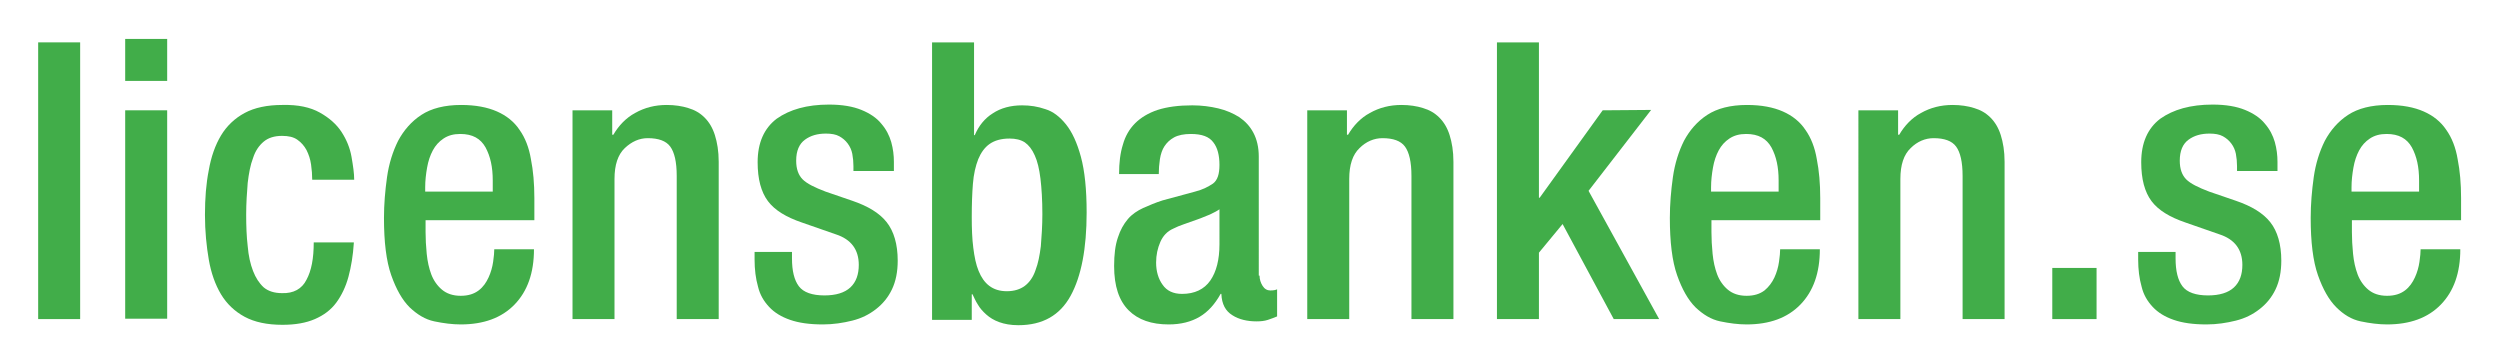
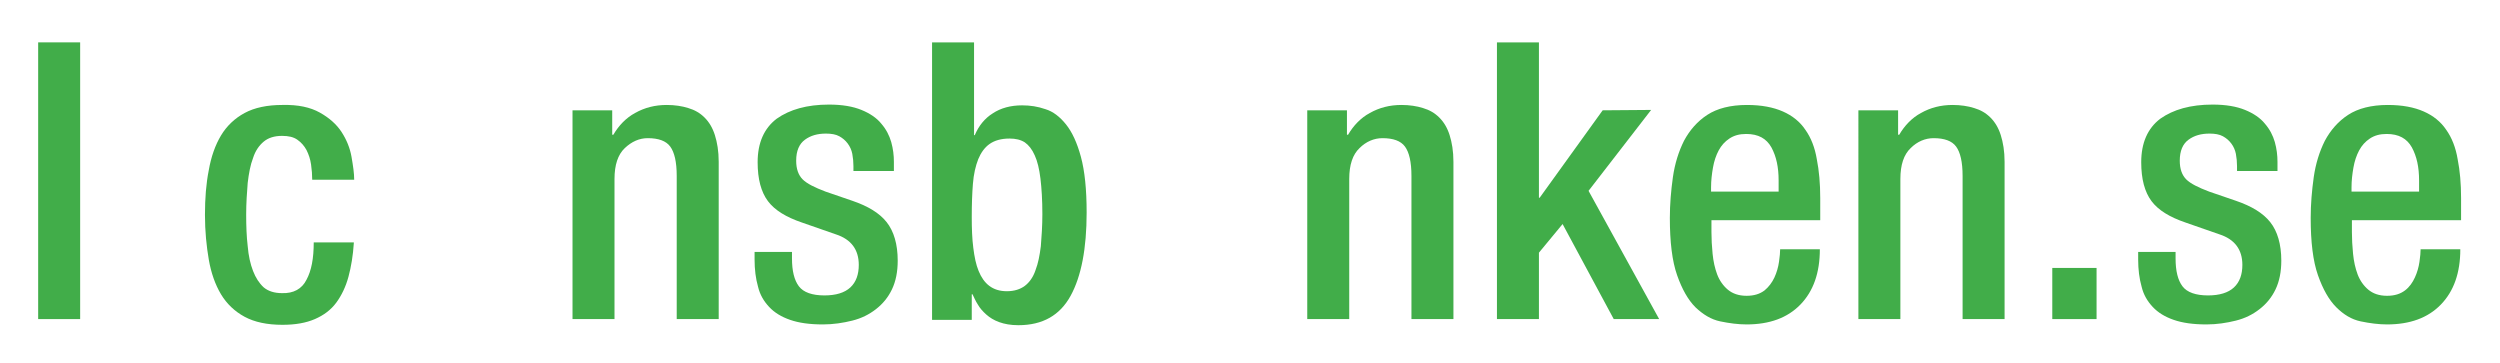
<svg xmlns="http://www.w3.org/2000/svg" version="1.1" id="Layer_1" x="0px" y="0px" viewBox="0 0 655 95" style="enable-background:new 0 0 655 95;" xml:space="preserve">
  <style type="text/css">
	.st0{fill:#41AD49;}
</style>
  <rect x="10" y="11.1" class="st0" width="11" height="72.5" />
-   <path class="st0" d="M32.8,10.2h11v11h-11V10.2z M32.8,28.9h11v54.6h-11V28.9z" />
  <path class="st0" d="M92.7,63.7c-0.2,3.2-0.7,6.2-1.4,8.8c-0.7,2.6-1.8,4.9-3.2,6.8c-1.4,1.9-3.3,3.3-5.6,4.3  c-2.3,1-5.1,1.5-8.5,1.5c-4,0-7.3-0.7-9.9-2.1c-2.6-1.4-4.7-3.4-6.2-5.9c-1.5-2.5-2.6-5.6-3.2-9.1c-0.6-3.5-1-7.4-1-11.7  c0-4.3,0.3-8.2,1-11.7c0.6-3.5,1.7-6.6,3.2-9.1c1.5-2.5,3.6-4.5,6.2-5.9c2.6-1.4,5.9-2.1,9.9-2.1c4.1-0.1,7.3,0.6,9.8,2  c2.5,1.4,4.4,3.1,5.7,5.1c1.3,2,2.2,4.2,2.6,6.5c0.4,2.3,0.7,4.3,0.7,6h-11c0-1.3-0.1-2.6-0.3-4c-0.2-1.4-0.6-2.6-1.2-3.8  c-0.6-1.1-1.4-2-2.4-2.7c-1-0.7-2.3-1-4-1c-2,0-3.6,0.5-4.8,1.5c-1.2,1-2.2,2.4-2.8,4.3c-0.7,1.8-1.1,4-1.4,6.5  c-0.2,2.5-0.4,5.3-0.4,8.3c0,3,0.1,5.8,0.4,8.3c0.2,2.5,0.7,4.7,1.4,6.5c0.7,1.8,1.6,3.2,2.8,4.3c1.2,1,2.8,1.5,4.8,1.5  c3,0.1,5.2-1.1,6.4-3.5c1.3-2.4,1.9-5.6,1.9-9.8H92.7" />
-   <path class="st0" d="M111.5,57.7v3.1c0,1.8,0.1,3.7,0.3,5.7c0.2,2,0.6,3.8,1.2,5.4c0.6,1.6,1.6,3,2.8,4c1.2,1,2.8,1.6,4.9,1.6  c2,0,3.5-0.5,4.7-1.4c1.2-0.9,2-2.1,2.6-3.4c0.6-1.3,1-2.7,1.2-4.1c0.2-1.4,0.3-2.5,0.3-3.3h10.4c0,6.2-1.7,11-5.1,14.5  c-3.4,3.5-8.1,5.2-14.1,5.2c-2.2,0-4.5-0.3-6.9-0.8c-2.4-0.5-4.5-1.8-6.5-3.7c-1.9-1.9-3.5-4.7-4.8-8.4c-1.3-3.7-1.9-8.7-1.9-15  c0-3.6,0.3-7.1,0.8-10.7c0.5-3.5,1.5-6.7,2.9-9.5c1.5-2.8,3.5-5.1,6.1-6.8c2.6-1.7,6.1-2.6,10.4-2.6c3.8,0,6.9,0.6,9.4,1.7  c2.5,1.1,4.5,2.7,5.9,4.8c1.5,2.1,2.5,4.7,3,7.7c0.6,3,0.9,6.4,0.9,10.2v5.8H111.5 M129.1,50.2v-2.9c0-3.5-0.6-6.3-1.9-8.7  c-1.3-2.3-3.4-3.5-6.6-3.5c-1.8,0-3.2,0.4-4.4,1.2c-1.2,0.8-2.1,1.8-2.8,3.1c-0.7,1.3-1.2,2.8-1.5,4.5c-0.3,1.7-0.5,3.4-0.5,5.2v1.1  H129.1z" />
  <path class="st0" d="M150,28.9h10.4v6.4h0.3c1.4-2.4,3.3-4.4,5.7-5.7c2.5-1.4,5.2-2.1,8.3-2.1c2.1,0,4,0.3,5.6,0.8  c1.7,0.5,3.1,1.3,4.3,2.5s2.1,2.7,2.7,4.6c0.6,1.9,1,4.2,1,7v41.2h-11V46.1c0-3.7-0.6-6.2-1.7-7.7c-1.1-1.5-3.1-2.2-5.9-2.2  c-2.2,0-4.2,0.9-6,2.6c-1.8,1.7-2.7,4.4-2.7,8.1v36.7h-11V28.9" />
  <path class="st0" d="M223.6,44.9v-1.4c0-1.1-0.1-2.1-0.3-3.2c-0.2-1-0.6-1.9-1.2-2.7c-0.6-0.8-1.3-1.4-2.2-1.9  c-0.9-0.5-2.1-0.7-3.5-0.7c-2.2,0-4,0.5-5.5,1.6c-1.5,1.1-2.3,2.9-2.3,5.5c0,2.2,0.6,3.8,1.7,4.9c1.1,1.1,3.1,2.1,6,3.2l7,2.4  c4.1,1.4,7.1,3.2,9,5.6c1.9,2.4,2.9,5.8,2.9,10.1c0,2.9-0.5,5.4-1.5,7.5c-1,2.1-2.4,3.8-4.2,5.2c-1.8,1.4-3.8,2.4-6.2,3  c-2.4,0.6-5,1-7.7,1c-3.5,0-6.3-0.4-8.6-1.2c-2.3-0.8-4.1-1.9-5.5-3.4c-1.4-1.5-2.4-3.2-2.9-5.3c-0.6-2.1-0.9-4.5-0.9-7.1v-2h9.8  v1.7c0,3.3,0.6,5.7,1.8,7.3c1.2,1.6,3.5,2.4,6.7,2.4c3,0,5.3-0.7,6.8-2.1c1.5-1.4,2.2-3.4,2.2-5.9c0-4-2-6.7-6-8l-8.9-3.1  c-4.1-1.4-7.1-3.2-8.9-5.6c-1.8-2.4-2.7-5.8-2.7-10.2c0-5.1,1.7-8.9,5-11.4c3.4-2.4,7.9-3.7,13.7-3.7c3.5,0,6.3,0.5,8.5,1.4  c2.2,0.9,4,2.1,5.2,3.6c1.3,1.5,2.1,3.1,2.6,4.8c0.5,1.8,0.7,3.5,0.7,5.2v2.4H223.6" />
  <path class="st0" d="M244.2,11.1h11v24.3h0.2c1-2.4,2.6-4.4,4.7-5.7c2.1-1.4,4.7-2.1,7.7-2.1c2.1,0,4.1,0.3,6.1,1c2,0.6,3.8,2,5.4,4  c1.6,2,2.9,4.8,3.9,8.5c1,3.7,1.5,8.5,1.5,14.6c0,9.4-1.4,16.7-4.2,21.8c-2.8,5.1-7.3,7.7-13.7,7.7c-2,0-3.6-0.3-5-0.8  c-1.4-0.5-2.5-1.2-3.4-2c-0.9-0.8-1.7-1.7-2.2-2.6c-0.6-0.9-1-1.9-1.4-2.7h-0.2v6.7h-10.4V11.1 M254.6,56.9c0,3,0.1,5.7,0.4,8  c0.3,2.4,0.7,4.4,1.4,6.1c0.7,1.7,1.6,3,2.8,3.9c1.2,0.9,2.7,1.4,4.6,1.4c1.9,0,3.5-0.5,4.7-1.4c1.2-0.9,2.2-2.3,2.8-4.1  c0.7-1.8,1.1-3.9,1.4-6.3c0.2-2.5,0.4-5.3,0.4-8.4c0-3.7-0.2-6.8-0.5-9.3c-0.3-2.5-0.8-4.6-1.5-6.1c-0.7-1.6-1.6-2.7-2.6-3.4  c-1.1-0.7-2.4-1-4-1c-2.2,0-3.9,0.5-5.2,1.4c-1.3,0.9-2.3,2.3-3,4c-0.7,1.8-1.2,3.9-1.4,6.5C254.7,50.7,254.6,53.6,254.6,56.9z" />
-   <path class="st0" d="M330,72.2c0,1,0.3,1.9,0.8,2.7c0.5,0.8,1.2,1.2,2,1.2c0.8,0,1.4-0.1,1.8-0.3v7.1c-0.7,0.3-1.5,0.6-2.4,0.9  c-0.9,0.3-1.9,0.4-3,0.4c-2.4,0-4.6-0.5-6.3-1.6c-1.8-1.1-2.8-2.9-2.9-5.6h-0.2c-1.5,2.7-3.3,4.7-5.5,6c-2.2,1.3-4.9,2-8.1,2  c-4.5,0-8-1.2-10.5-3.7c-2.5-2.5-3.8-6.3-3.8-11.6c0-3,0.3-5.5,1-7.5c0.6-1.9,1.5-3.5,2.6-4.8s2.5-2.2,4-2.9c1.6-0.7,3.2-1.4,5.1-2  l8.5-2.3c2-0.5,3.5-1.3,4.7-2.1c1.2-0.9,1.7-2.5,1.7-4.9c0-2.5-0.5-4.5-1.6-5.9c-1.1-1.5-3-2.2-5.9-2.2c-1.8,0-3.3,0.3-4.4,0.9  c-1.1,0.6-1.9,1.4-2.5,2.3c-0.6,0.9-1,2.1-1.2,3.4c-0.2,1.3-0.3,2.6-0.3,3.9h-10.4c0-2.9,0.3-5.5,1-7.7c0.6-2.2,1.7-4.1,3.2-5.6  c1.5-1.5,3.5-2.7,5.9-3.5c2.5-0.8,5.5-1.2,9.1-1.2c2.4,0,4.7,0.3,6.8,0.8c2.1,0.5,3.9,1.3,5.5,2.3c1.6,1.1,2.8,2.4,3.7,4.1  c0.9,1.7,1.4,3.8,1.4,6.2V72.2 M319.7,54.7c-0.7,0.5-1.6,1-2.7,1.5c-1.1,0.4-2.1,0.9-3.3,1.3c-1.1,0.4-2.2,0.8-3.4,1.2  s-2.1,0.8-2.9,1.2c-1.6,0.7-2.7,1.9-3.4,3.5c-0.7,1.6-1.1,3.4-1.1,5.4c0,2.3,0.6,4.3,1.7,5.8c1.1,1.6,2.8,2.4,5.1,2.4  c3.3,0,5.8-1.2,7.4-3.5c1.6-2.3,2.4-5.5,2.4-9.5V54.7z" />
  <path class="st0" d="M342.5,28.9h10.4v6.4h0.3c1.4-2.4,3.3-4.4,5.7-5.7c2.5-1.4,5.2-2.1,8.3-2.1c2.1,0,4,0.3,5.6,0.8  c1.7,0.5,3.1,1.3,4.3,2.5s2.1,2.7,2.7,4.6c0.6,1.9,1,4.2,1,7v41.2h-11V46.1c0-3.7-0.6-6.2-1.7-7.7c-1.1-1.5-3.1-2.2-5.9-2.2  c-2.2,0-4.3,0.9-6,2.6c-1.8,1.7-2.7,4.4-2.7,8.1v36.7h-11V28.9" />
  <polyline class="st0" points="392.2,11.1 403.2,11.1 403.2,51.8 403.4,51.8 419.9,28.9 432.6,28.8 416.2,50 434.7,83.6 422.8,83.6   409.4,58.7 403.2,66.2 403.2,83.6 392.2,83.6 392.2,11.1 " />
  <path class="st0" d="M448.4,57.7v3.1c0,1.8,0.1,3.7,0.3,5.7c0.2,2,0.6,3.8,1.2,5.4c0.6,1.6,1.6,3,2.8,4c1.2,1,2.8,1.6,4.9,1.6  c2,0,3.5-0.5,4.7-1.4c1.1-0.9,2-2.1,2.6-3.4c0.6-1.3,1-2.7,1.2-4.1c0.2-1.4,0.3-2.5,0.3-3.3h10.4c0,6.2-1.7,11-5.1,14.5  c-3.4,3.5-8.1,5.2-14.1,5.2c-2.2,0-4.5-0.3-6.9-0.8c-2.4-0.5-4.5-1.8-6.5-3.7c-1.9-1.9-3.5-4.7-4.8-8.4c-1.3-3.7-1.9-8.7-1.9-15  c0-3.6,0.3-7.1,0.8-10.7c0.5-3.5,1.5-6.7,2.9-9.5c1.5-2.8,3.5-5.1,6.1-6.8c2.6-1.7,6.1-2.6,10.4-2.6c3.8,0,6.9,0.6,9.4,1.7  c2.5,1.1,4.5,2.7,5.9,4.8c1.5,2.1,2.5,4.7,3,7.7c0.6,3,0.9,6.4,0.9,10.2v5.8H448.4 M466,50.2v-2.9c0-3.5-0.6-6.3-1.9-8.7  c-1.3-2.3-3.4-3.5-6.6-3.5c-1.8,0-3.2,0.4-4.4,1.2c-1.2,0.8-2.1,1.8-2.8,3.1c-0.7,1.3-1.2,2.8-1.5,4.5c-0.3,1.7-0.5,3.4-0.5,5.2v1.1  H466z" />
  <path class="st0" d="M486.9,28.9h10.4v6.4h0.3c1.4-2.4,3.3-4.4,5.7-5.7c2.5-1.4,5.2-2.1,8.3-2.1c2.1,0,4,0.3,5.6,0.8  c1.7,0.5,3.1,1.3,4.3,2.5c1.2,1.2,2.1,2.7,2.7,4.6c0.6,1.9,1,4.2,1,7v41.2h-11V46.1c0-3.7-0.6-6.2-1.7-7.7c-1.1-1.5-3.1-2.2-5.9-2.2  c-2.2,0-4.3,0.9-6,2.6c-1.8,1.7-2.7,4.4-2.7,8.1v36.7h-11V28.9" />
  <rect x="537.7" y="70.2" class="st0" width="11.6" height="13.4" />
  <path class="st0" d="M586.1,44.9v-1.4c0-1.1-0.1-2.1-0.3-3.2c-0.2-1-0.6-1.9-1.2-2.7c-0.6-0.8-1.3-1.4-2.2-1.9  c-0.9-0.5-2.1-0.7-3.5-0.7c-2.2,0-4,0.5-5.5,1.6c-1.5,1.1-2.3,2.9-2.3,5.5c0,2.2,0.6,3.8,1.7,4.9s3.1,2.1,6,3.2l7,2.4  c4.1,1.4,7.1,3.2,9,5.6c1.9,2.4,2.9,5.8,2.9,10.1c0,2.9-0.5,5.4-1.5,7.5c-1,2.1-2.4,3.8-4.2,5.2c-1.8,1.4-3.8,2.4-6.2,3  c-2.4,0.6-5,1-7.7,1c-3.5,0-6.3-0.4-8.6-1.2c-2.3-0.8-4.1-1.9-5.5-3.4c-1.4-1.5-2.4-3.2-2.9-5.3c-0.6-2.1-0.9-4.5-0.9-7.1v-2h9.8  v1.7c0,3.3,0.6,5.7,1.8,7.3c1.2,1.6,3.5,2.4,6.7,2.4c3,0,5.3-0.7,6.8-2.1c1.5-1.4,2.2-3.4,2.2-5.9c0-4-2-6.7-6-8l-8.9-3.1  c-4.1-1.4-7.1-3.2-8.9-5.6c-1.8-2.4-2.7-5.8-2.7-10.2c0-5.1,1.7-8.9,5-11.4c3.4-2.4,7.9-3.7,13.7-3.7c3.5,0,6.3,0.5,8.5,1.4  c2.2,0.9,4,2.1,5.2,3.6c1.3,1.5,2.1,3.1,2.6,4.8c0.5,1.8,0.7,3.5,0.7,5.2v2.4H586.1" />
  <path class="st0" d="M616.2,57.7v3.1c0,1.8,0.1,3.7,0.3,5.7c0.2,2,0.6,3.8,1.2,5.4c0.6,1.6,1.6,3,2.8,4c1.2,1,2.8,1.6,4.9,1.6  c2,0,3.5-0.5,4.7-1.4c1.2-0.9,2-2.1,2.6-3.4c0.6-1.3,1-2.7,1.2-4.1c0.2-1.4,0.3-2.5,0.3-3.3h10.4c0,6.2-1.7,11-5.1,14.5  c-3.4,3.5-8.1,5.2-14.1,5.2c-2.2,0-4.5-0.3-6.9-0.8c-2.4-0.5-4.5-1.8-6.4-3.7c-1.9-1.9-3.5-4.7-4.8-8.4c-1.3-3.7-1.9-8.7-1.9-15  c0-3.6,0.3-7.1,0.8-10.7c0.5-3.5,1.5-6.7,2.9-9.5c1.5-2.8,3.5-5.1,6.1-6.8c2.6-1.7,6.1-2.6,10.4-2.6c3.8,0,6.9,0.6,9.4,1.7  c2.5,1.1,4.5,2.7,5.9,4.8c1.5,2.1,2.5,4.7,3,7.7c0.6,3,0.9,6.4,0.9,10.2v5.8H616.2 M633.8,50.2v-2.9c0-3.5-0.6-6.3-1.9-8.7  c-1.3-2.3-3.4-3.5-6.6-3.5c-1.8,0-3.2,0.4-4.4,1.2c-1.2,0.8-2.1,1.8-2.8,3.1c-0.7,1.3-1.2,2.8-1.5,4.5c-0.3,1.7-0.5,3.4-0.5,5.2v1.1  H633.8z" />
</svg>